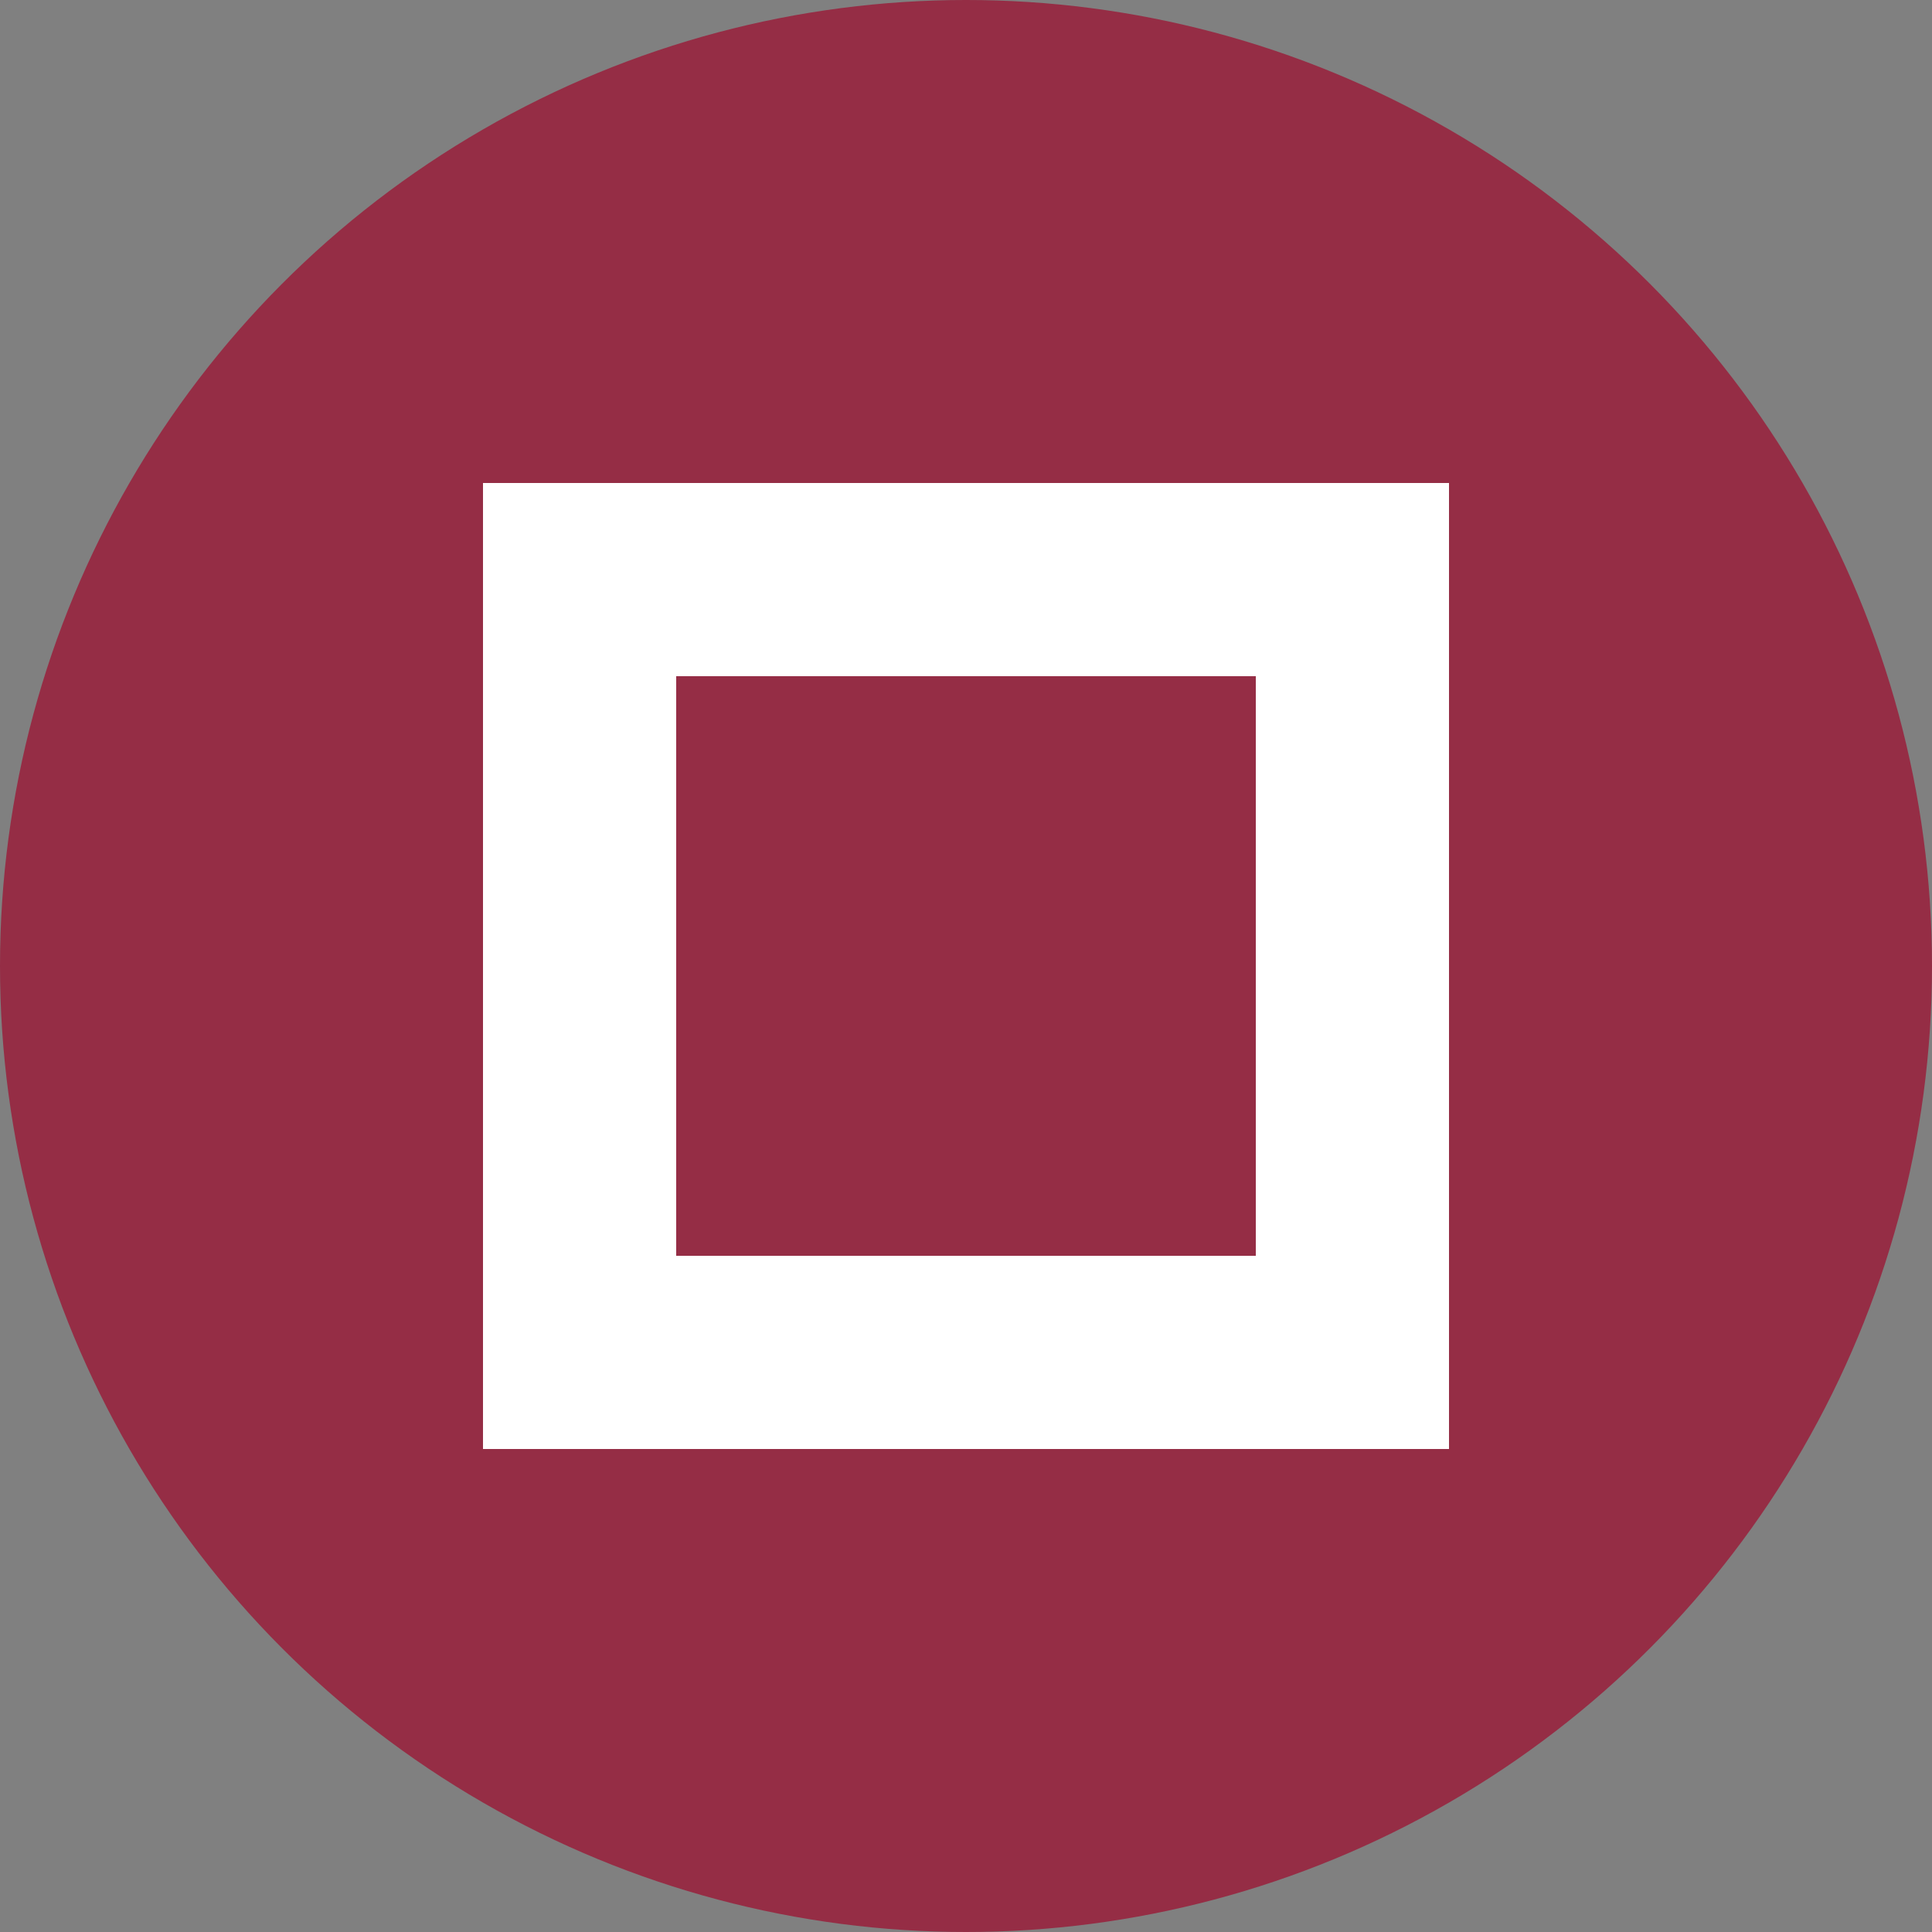
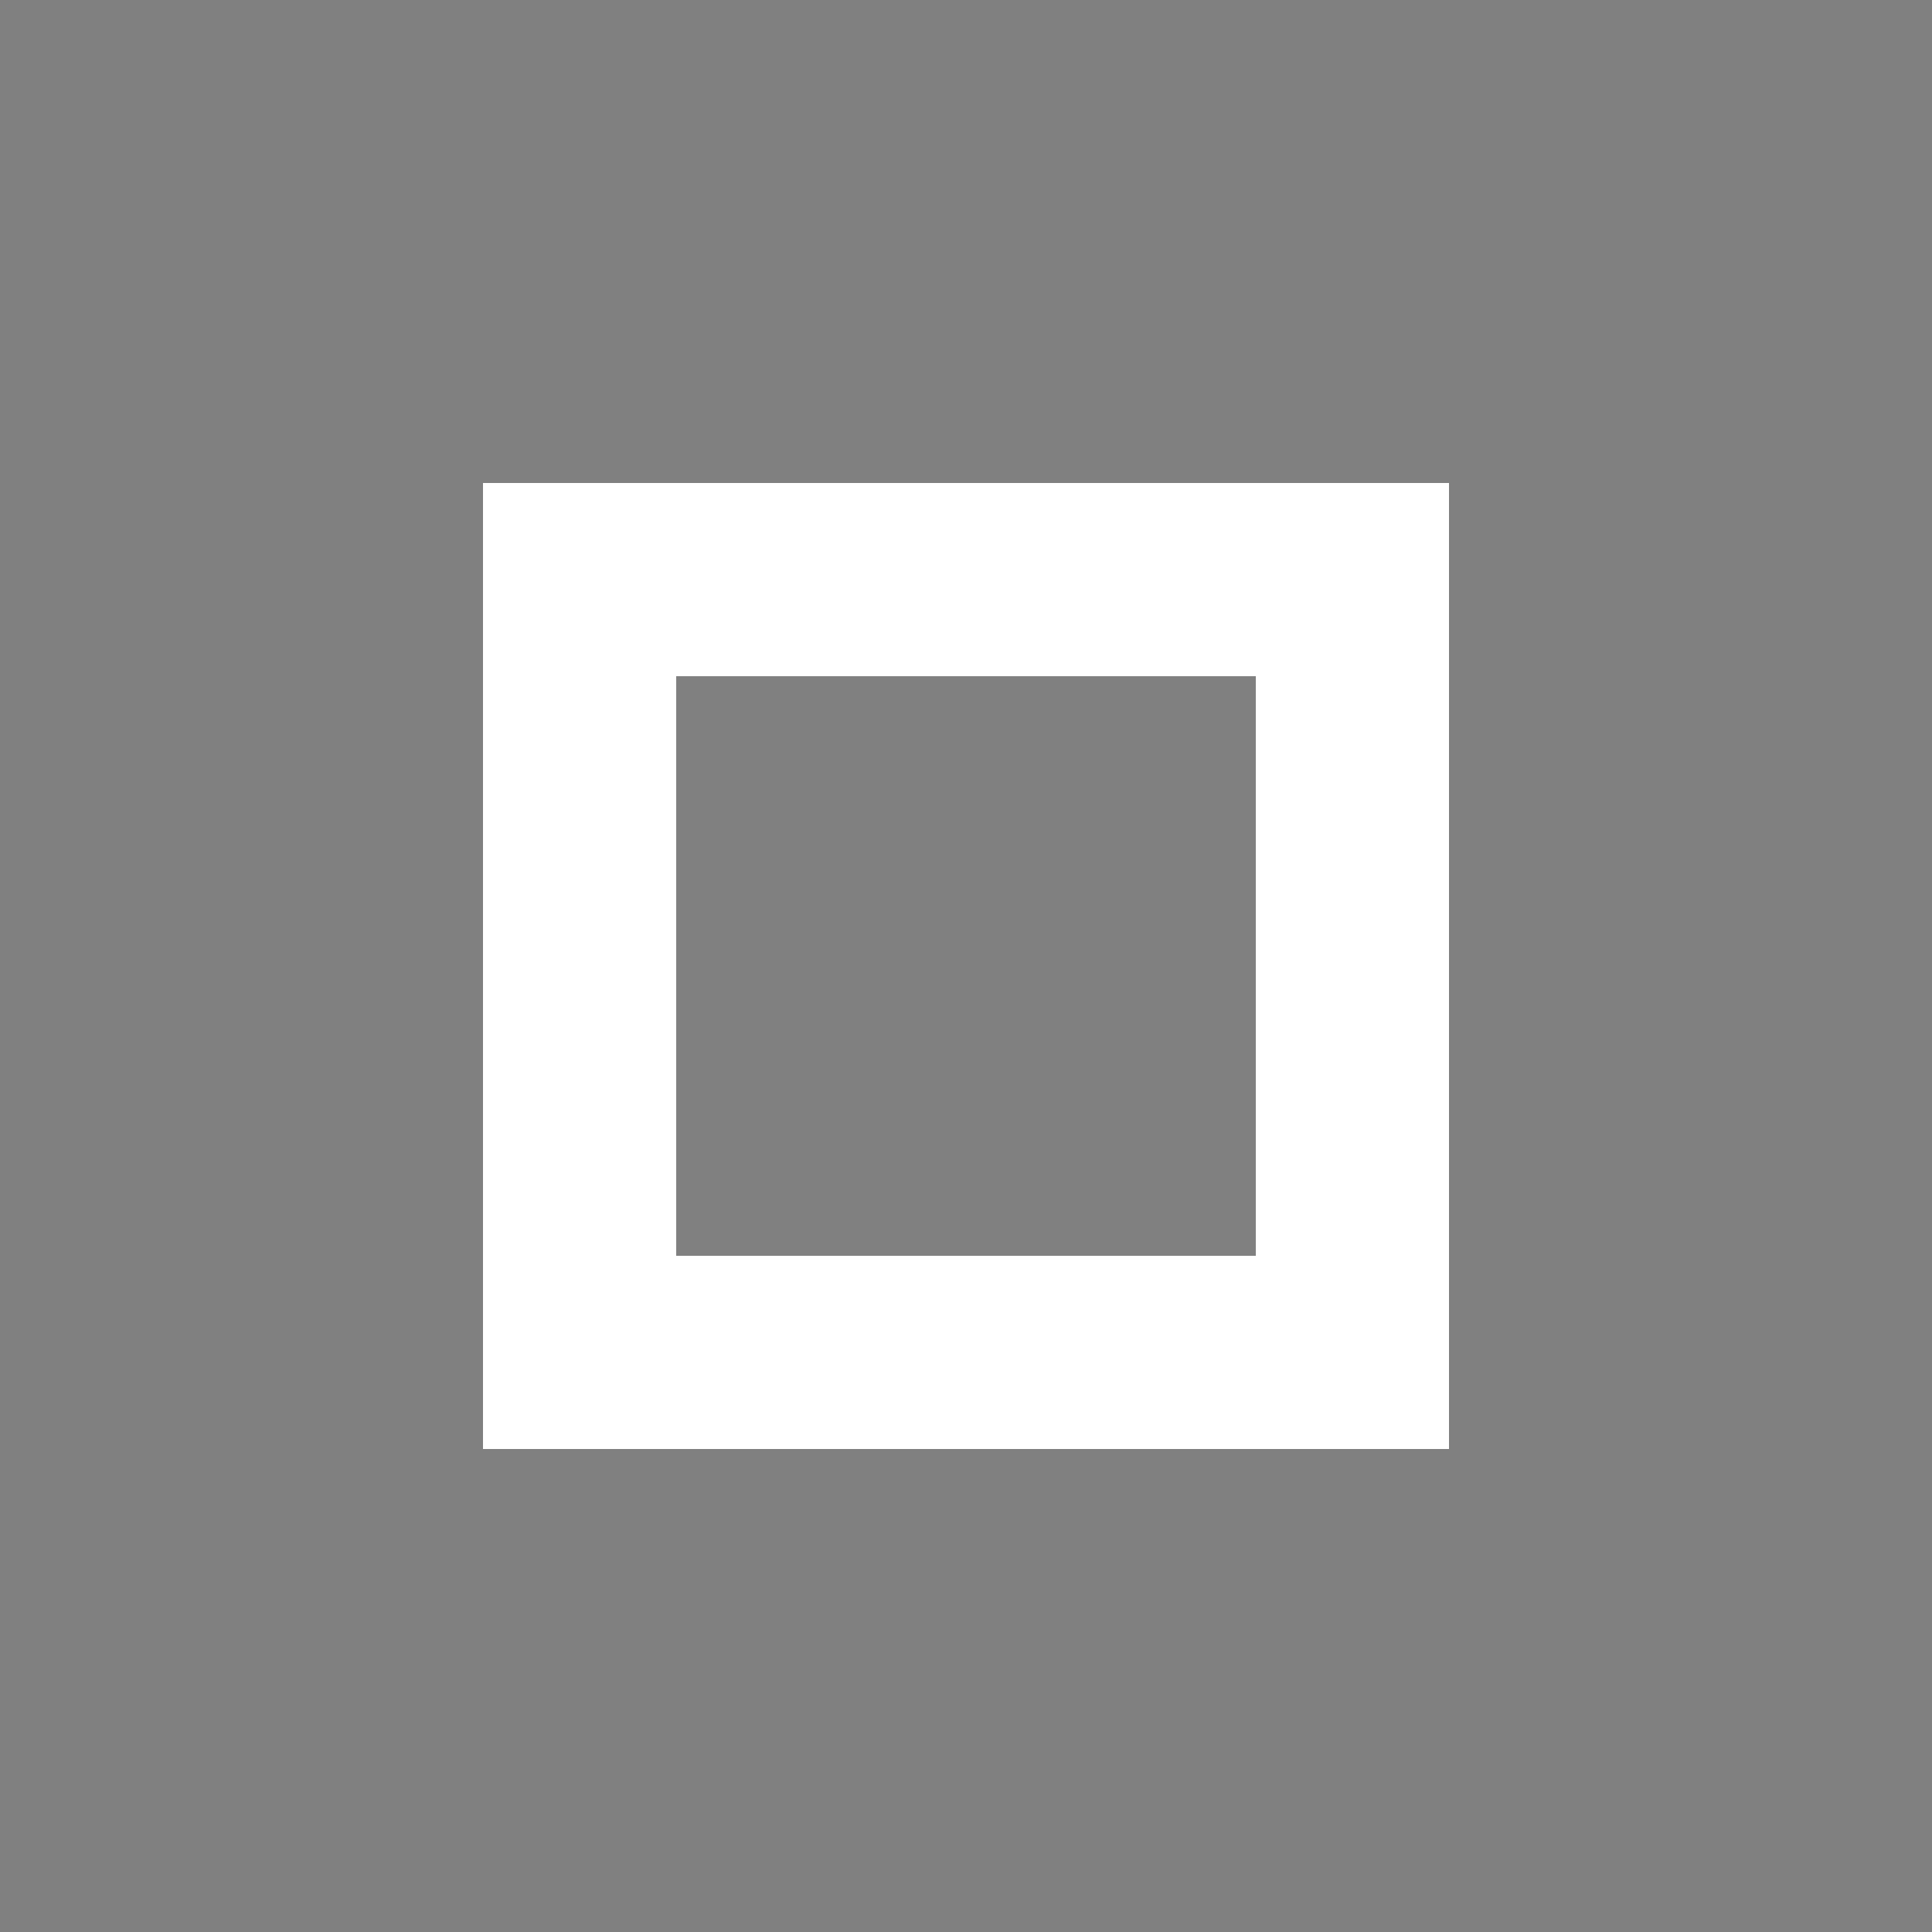
<svg xmlns="http://www.w3.org/2000/svg" id="Ebene_1" data-name="Ebene 1" viewBox="0 0 100 100">
  <rect x="0" y="0" width="100" height="100" fill="#808080" stroke="none" />
  <defs>
    <style>.cls-1{fill:#952d45;}.cls-2{fill:none;stroke:#fff;stroke-miterlimit:10;stroke-width:10px;}</style>
  </defs>
-   <circle class="cls-1" cx="50" cy="50" r="50" />
  <polygon class="cls-2" points="30 70 30 30 30 70 70 70 70 30 30 30 30 70" />
</svg>